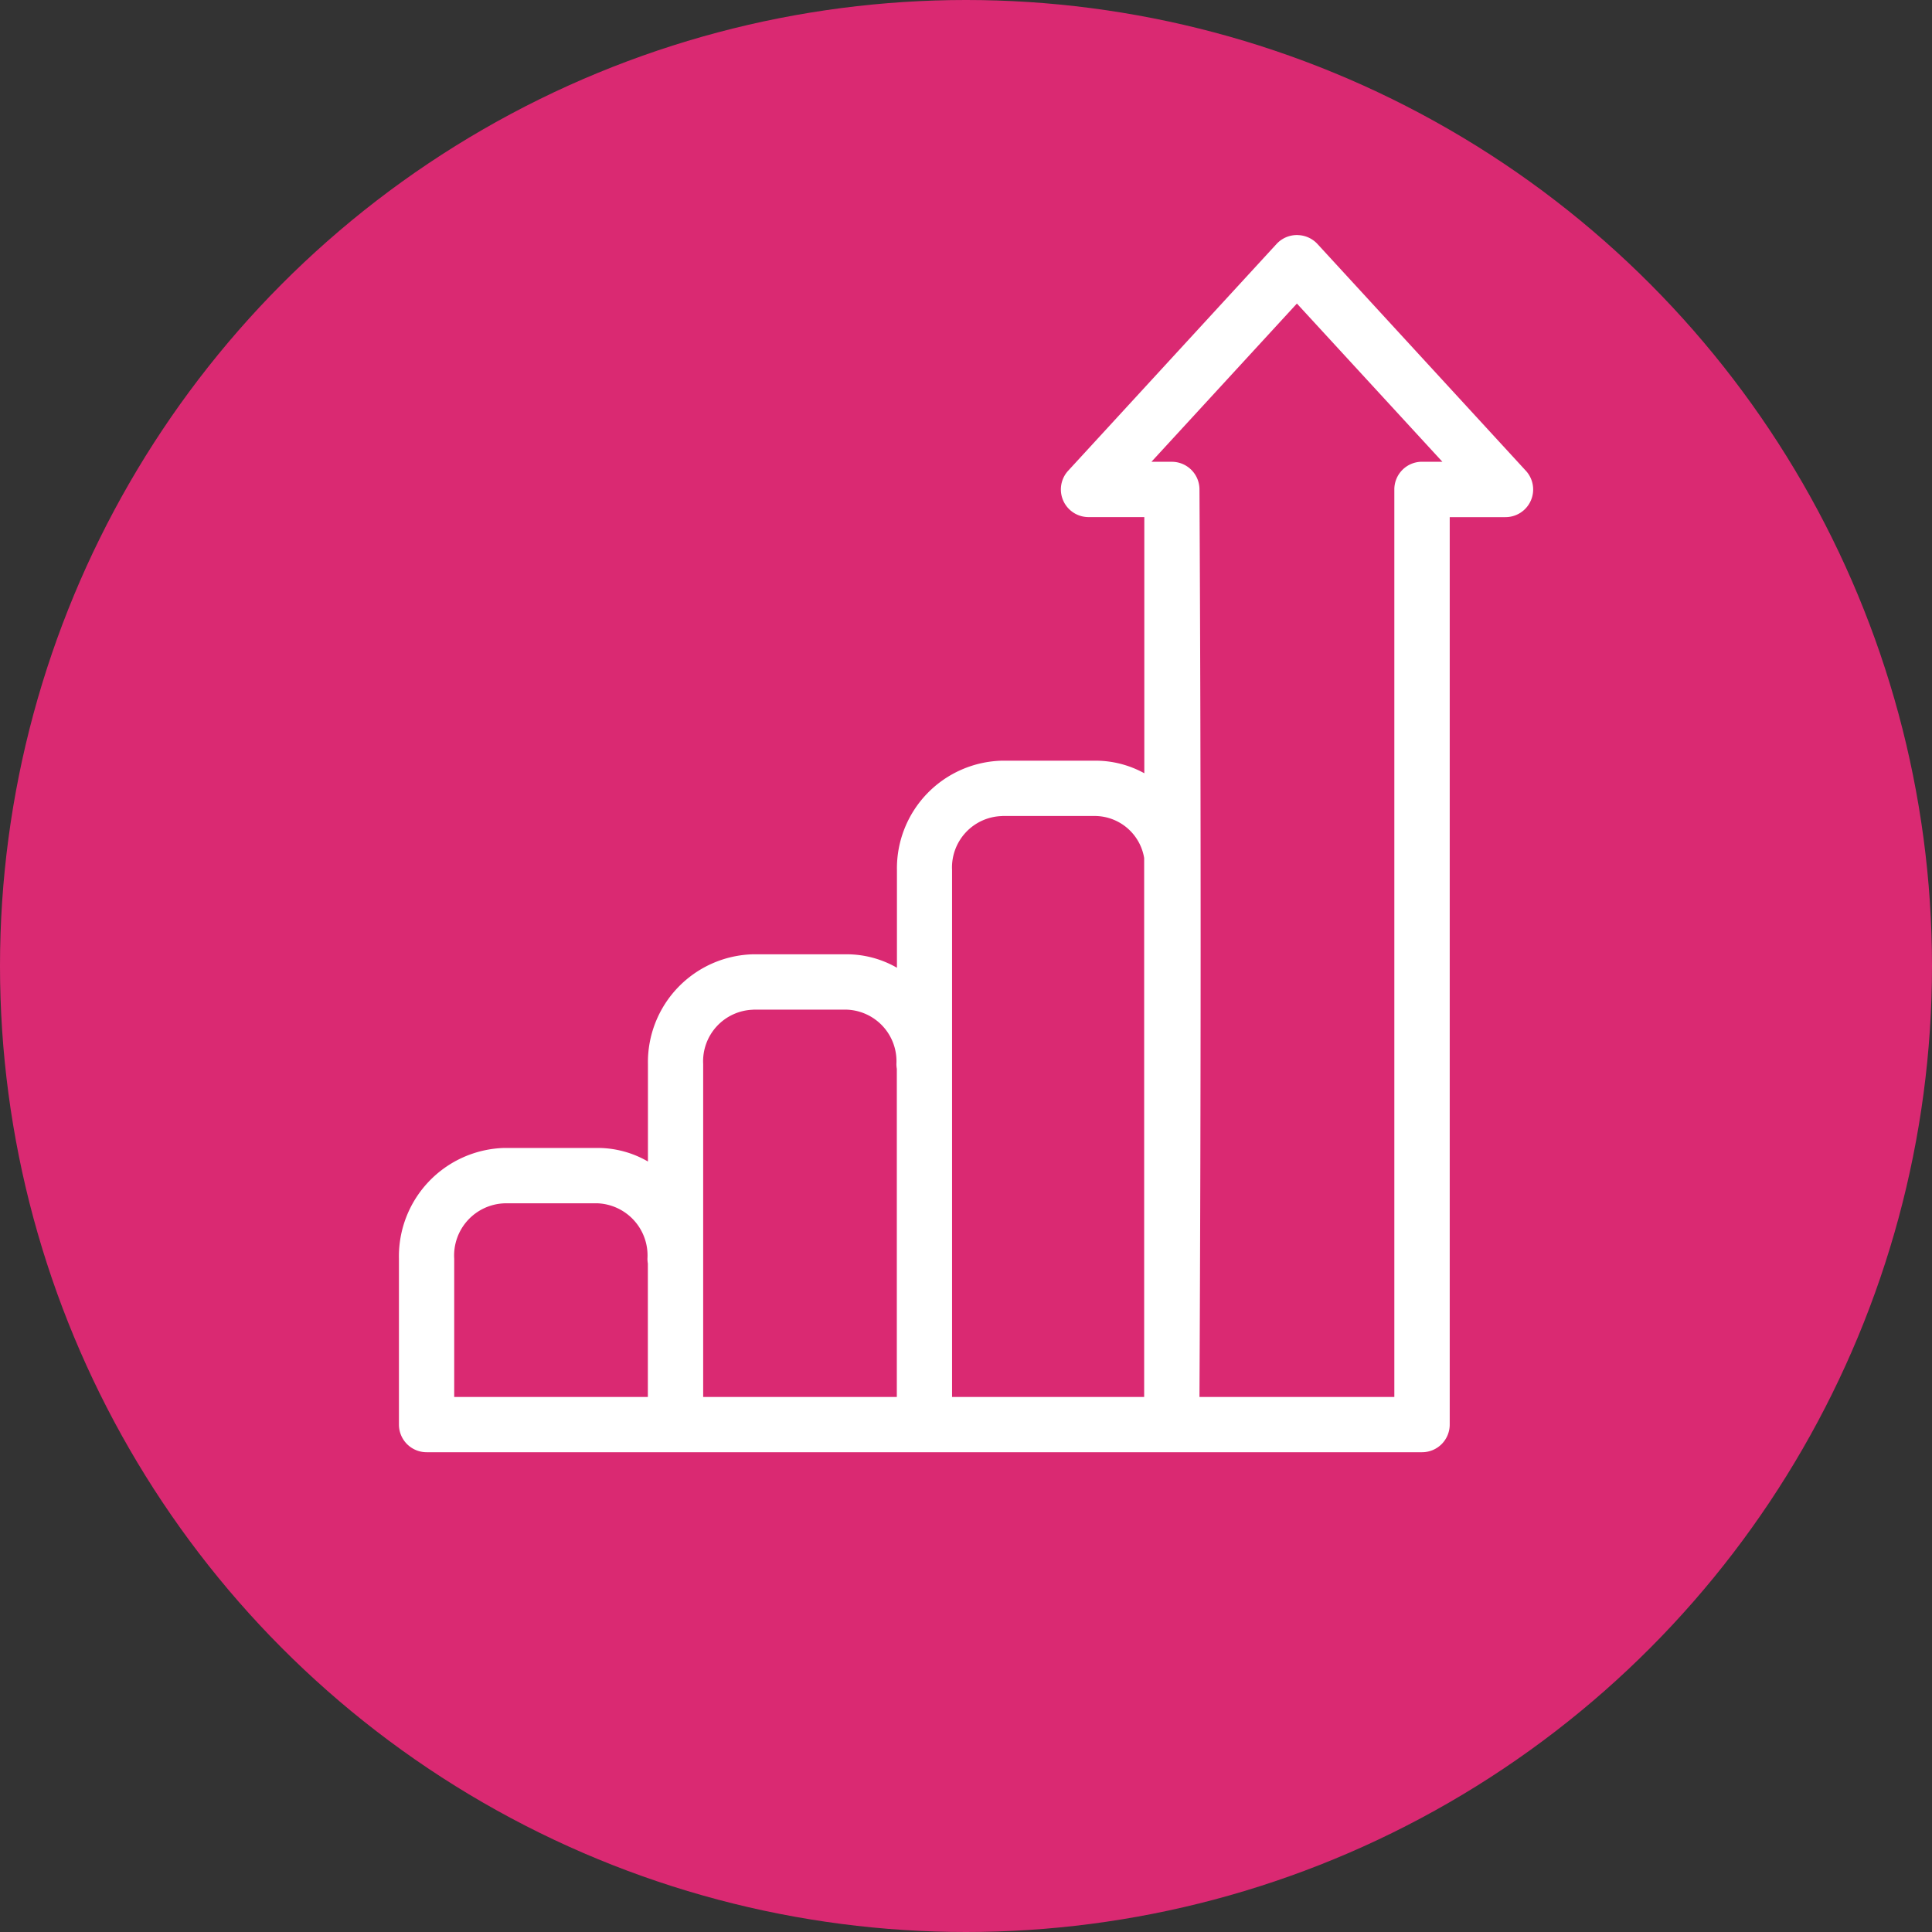
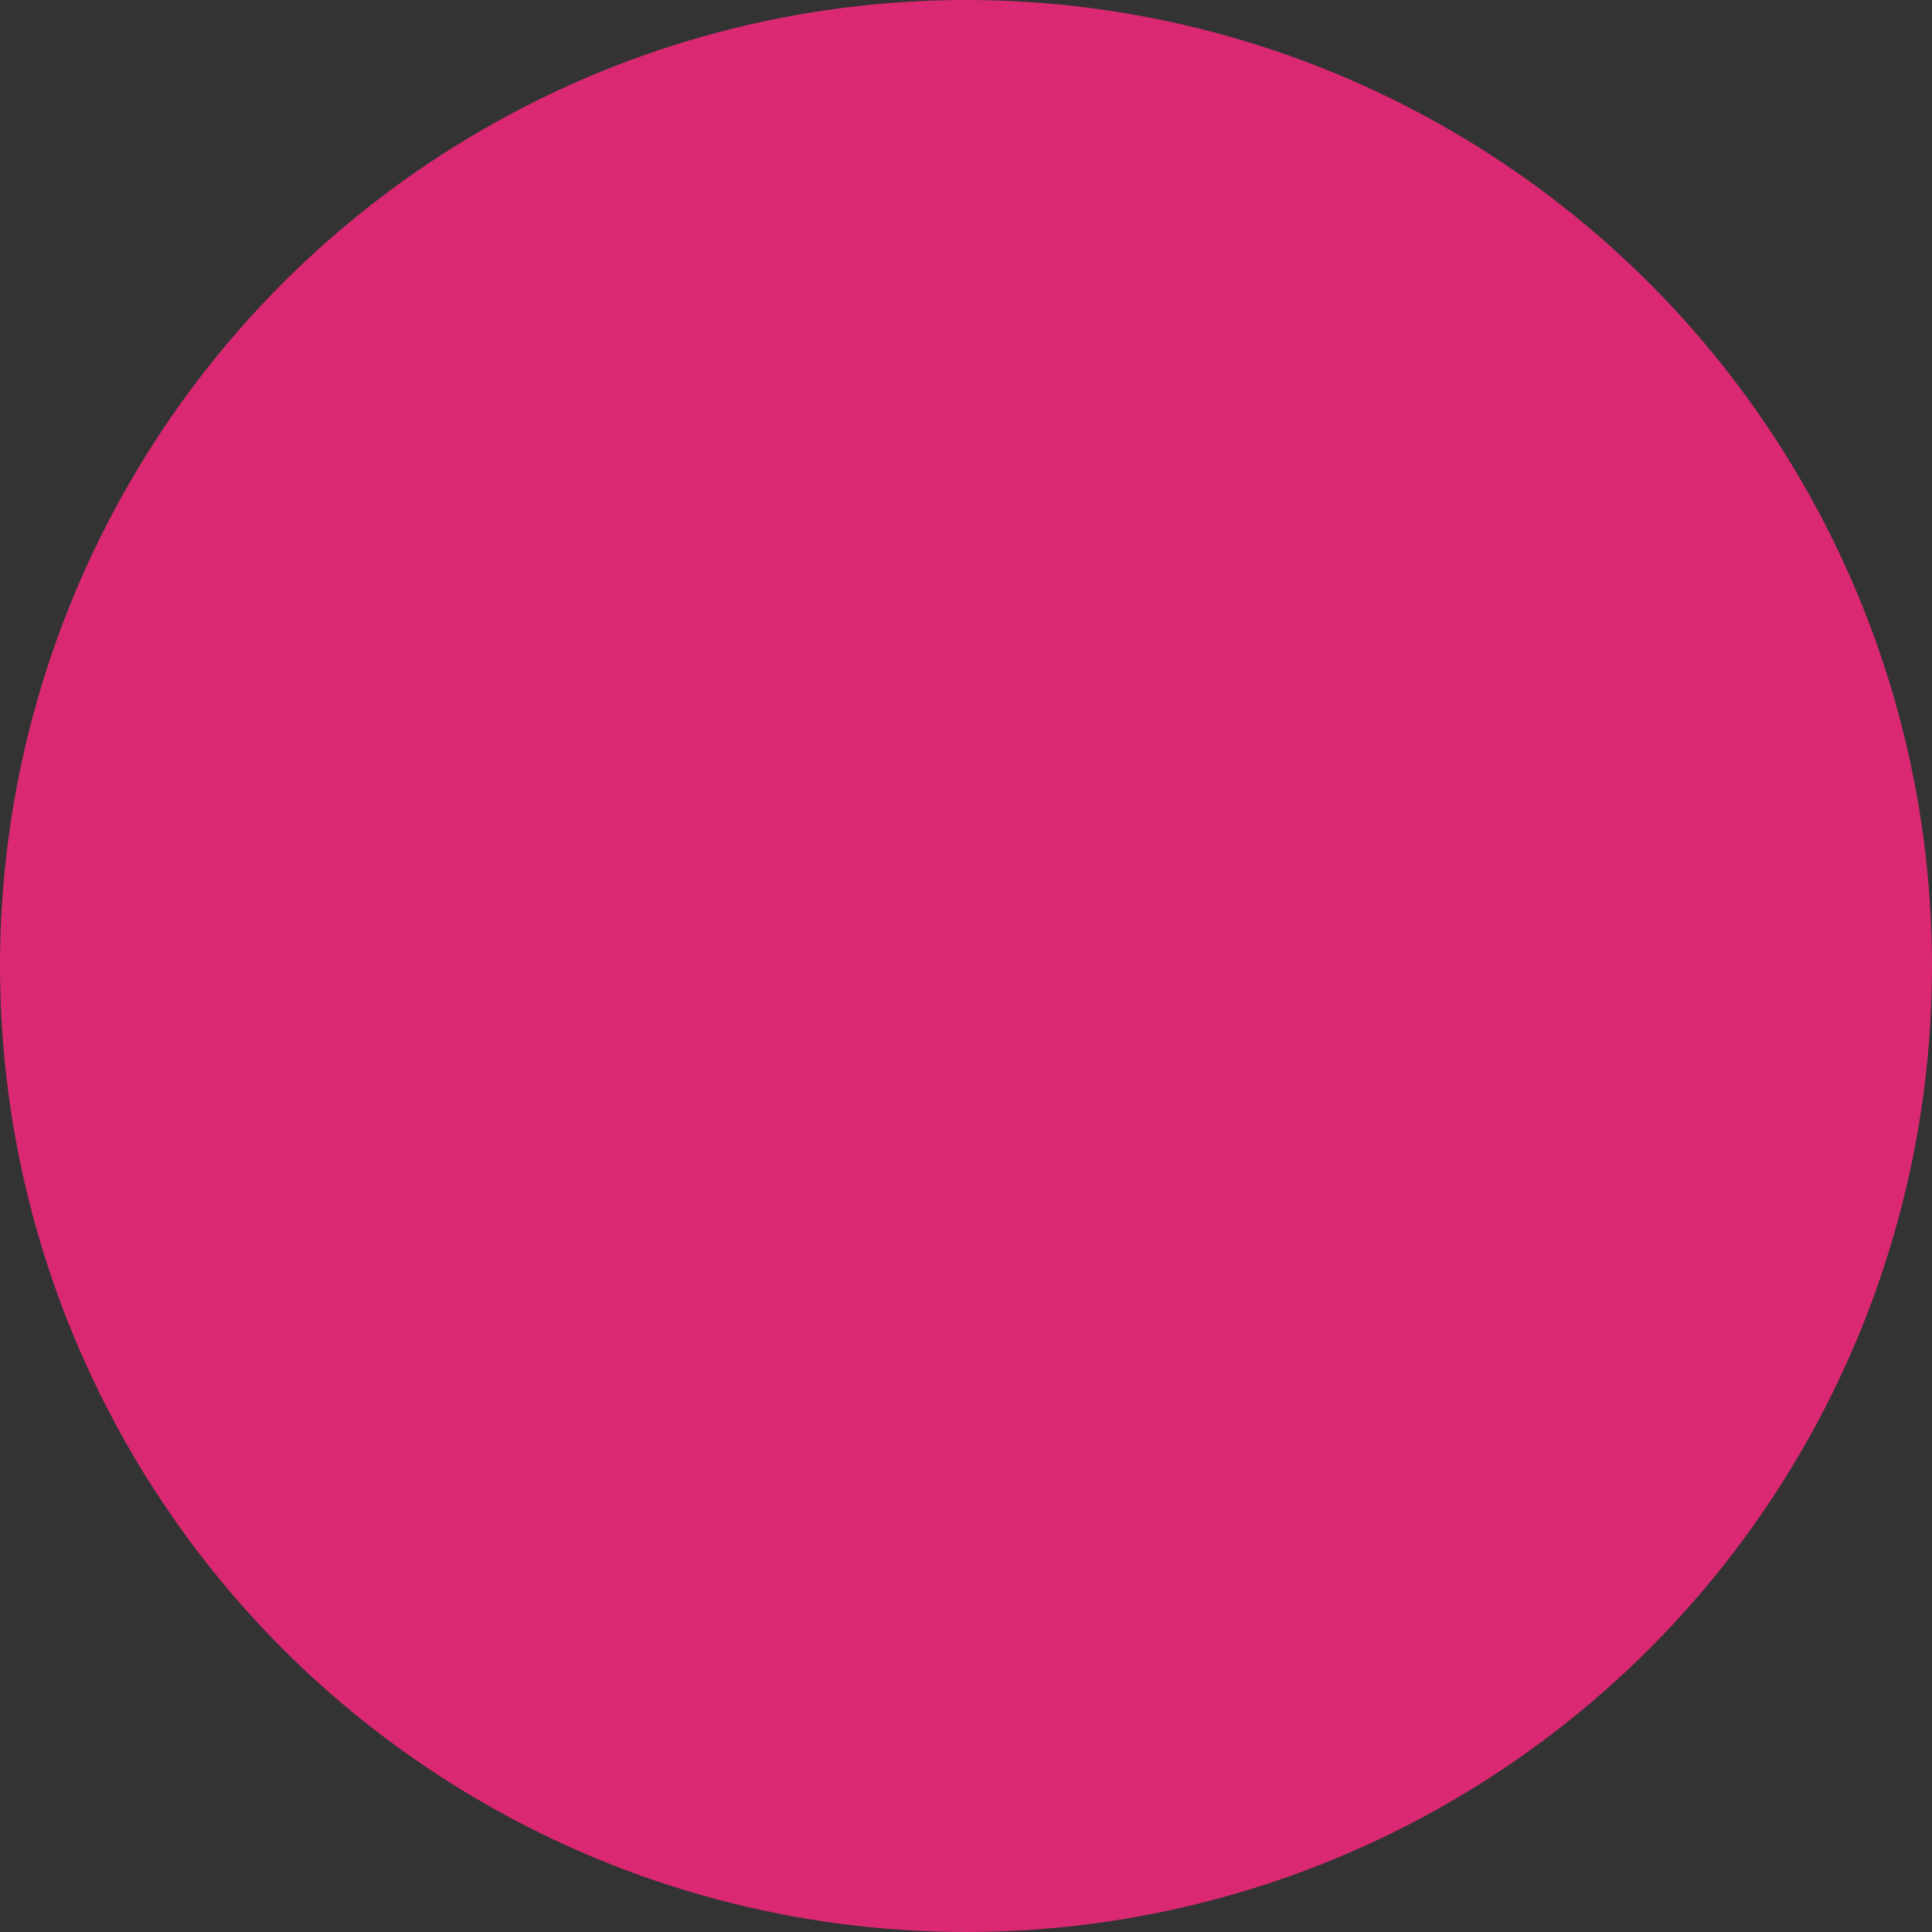
<svg xmlns="http://www.w3.org/2000/svg" width="51" height="51" viewBox="0 0 51 51">
  <rect x="0" y="0" width="51" height="51" fill="#333333" stroke="none" />
  <g id="Groupe_70" data-name="Groupe 70" transform="translate(-1366 -2756)">
    <circle id="Ellipse_10" data-name="Ellipse 10" cx="25.5" cy="25.5" r="25.5" transform="translate(1366 2756)" fill="#da2972" />
-     <path id="noun-growth-2069205" d="M144.123,33.6a.731.731,0,0,0-.557.235l-5.5,5.985a.73.73,0,0,0,.538,1.225h1.471v6.762a2.67,2.67,0,0,0-1.288-.332h-2.461a2.843,2.843,0,0,0-2.781,2.884v2.582a2.668,2.668,0,0,0-1.331-.355h-2.461a2.848,2.848,0,0,0-2.781,2.894v2.576a2.649,2.649,0,0,0-1.331-.358h-2.461a2.862,2.862,0,0,0-2.781,2.921V65a.73.73,0,0,0,.73.73h26.278a.73.73,0,0,0,.73-.73V41.046h1.471a.73.73,0,0,0,.538-1.225l-5.5-5.985a.731.731,0,0,0-.518-.235Zm-.02,1.808,3.84,4.176h-.538a.73.73,0,0,0-.73.73V64.272h-5.144c.039-8.024.043-15.7,0-23.957a.73.73,0,0,0-.73-.73h-.538Zm-7.781,13.527h2.461a1.326,1.326,0,0,1,1.288,1.109V64.272H135V50.36a1.357,1.357,0,0,1,1.32-1.423Zm-6.572,5.112h2.461a1.362,1.362,0,0,1,1.32,1.433.765.765,0,0,0,.011.13v8.661H128.43V55.482a1.362,1.362,0,0,1,1.32-1.433Zm-6.572,5.112h2.461a1.378,1.378,0,0,1,1.32,1.461.766.766,0,0,0,.011.13v3.521h-5.112V60.621a1.378,1.378,0,0,1,1.32-1.461Z" transform="translate(1256.132 2728.605)" fill="#fff" />
  </g>
</svg>